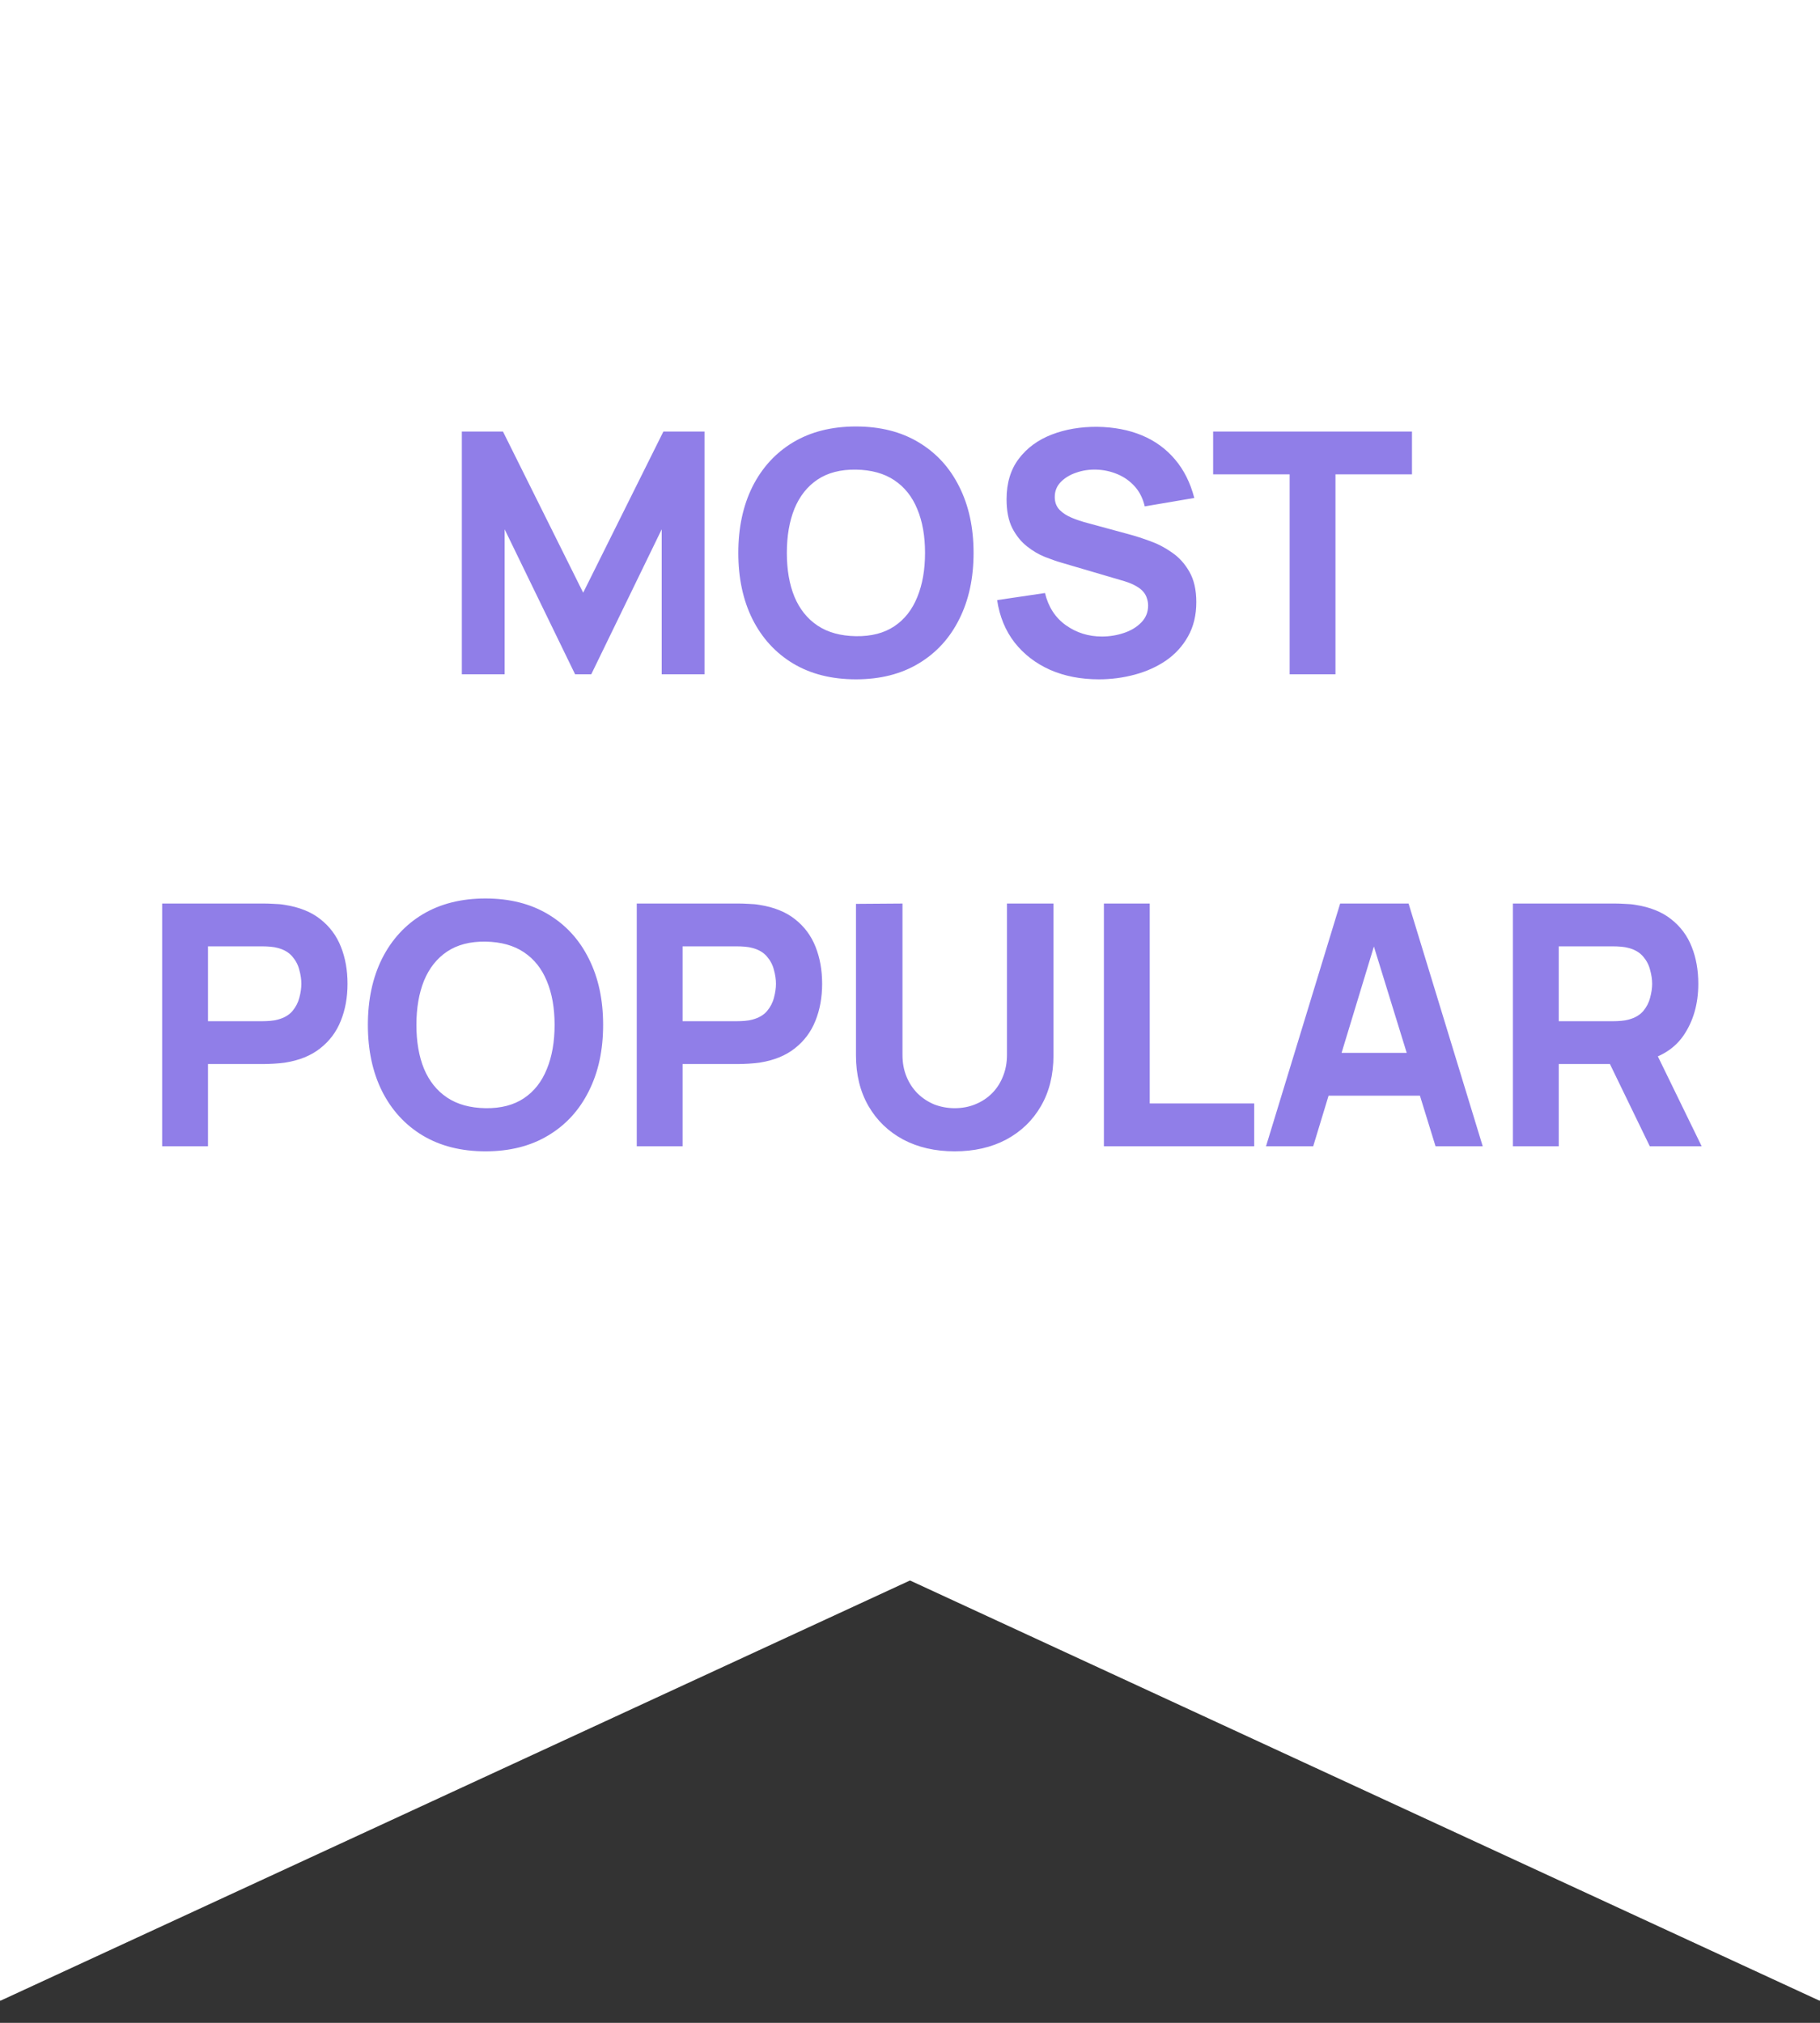
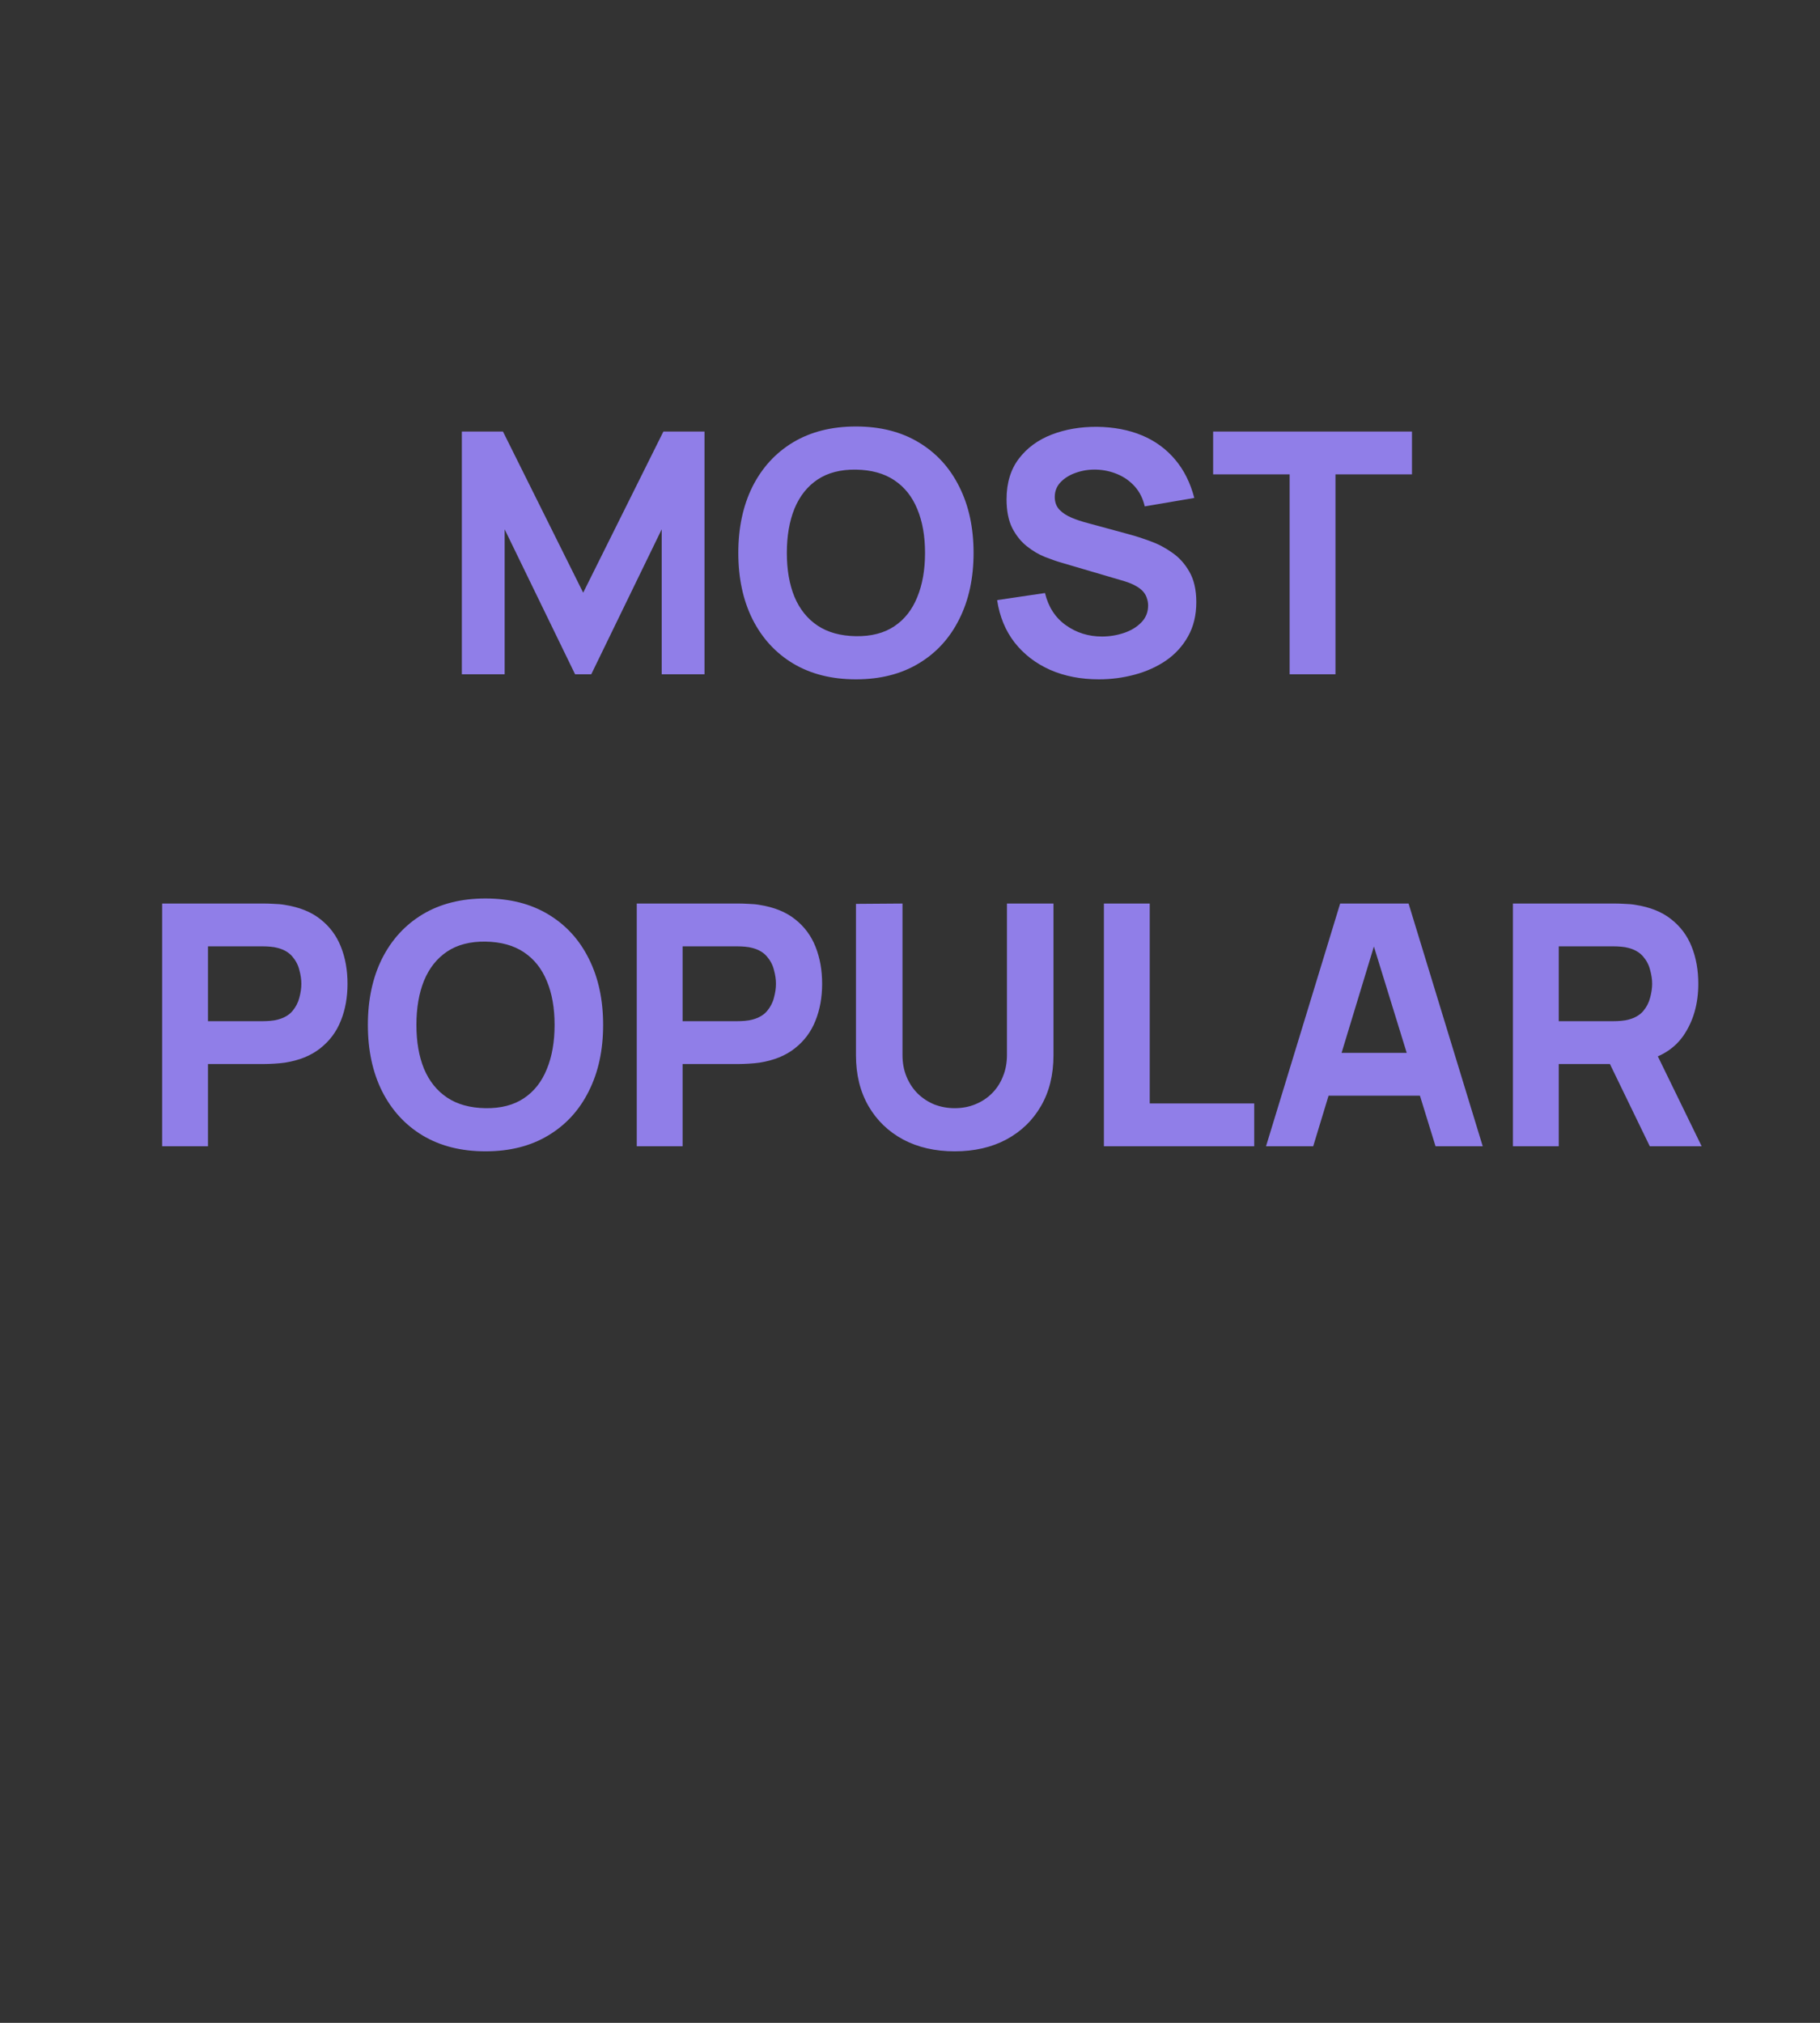
<svg xmlns="http://www.w3.org/2000/svg" width="54" height="60" viewBox="0 0 54 60" fill="none">
  <rect x="0" y="0" width="54" height="60" fill="#333333" stroke="none" />
-   <path fill-rule="evenodd" clip-rule="evenodd" d="M54 0H0V59.341H0.02L27 46.879L53.98 59.341H54V0Z" fill="#FFFFFF" />
  <path d="M13.703 20V12.8H14.923L17.303 17.58L19.683 12.8H20.903V20H19.633V15.7L17.543 20H17.063L14.973 15.7V20H13.703ZM25.396 20.15C24.676 20.15 24.055 19.993 23.531 19.68C23.011 19.367 22.61 18.928 22.326 18.365C22.046 17.802 21.906 17.147 21.906 16.4C21.906 15.653 22.046 14.998 22.326 14.435C22.61 13.872 23.011 13.433 23.531 13.12C24.055 12.807 24.676 12.65 25.396 12.65C26.116 12.65 26.736 12.807 27.256 13.12C27.78 13.433 28.181 13.872 28.461 14.435C28.745 14.998 28.886 15.653 28.886 16.4C28.886 17.147 28.745 17.802 28.461 18.365C28.181 18.928 27.78 19.367 27.256 19.68C26.736 19.993 26.116 20.15 25.396 20.15ZM25.396 18.87C25.853 18.877 26.233 18.778 26.536 18.575C26.84 18.372 27.066 18.083 27.216 17.71C27.37 17.337 27.446 16.9 27.446 16.4C27.446 15.9 27.37 15.467 27.216 15.1C27.066 14.733 26.84 14.448 26.536 14.245C26.233 14.042 25.853 13.937 25.396 13.93C24.94 13.923 24.56 14.022 24.256 14.225C23.953 14.428 23.725 14.717 23.571 15.09C23.421 15.463 23.346 15.9 23.346 16.4C23.346 16.9 23.421 17.333 23.571 17.7C23.725 18.067 23.953 18.352 24.256 18.555C24.56 18.758 24.94 18.863 25.396 18.87ZM32.605 20.15C32.071 20.15 31.59 20.057 31.16 19.87C30.733 19.68 30.381 19.41 30.105 19.06C29.831 18.707 29.658 18.287 29.585 17.8L31.005 17.59C31.105 18.003 31.311 18.322 31.625 18.545C31.938 18.768 32.295 18.88 32.695 18.88C32.918 18.88 33.135 18.845 33.345 18.775C33.555 18.705 33.726 18.602 33.86 18.465C33.996 18.328 34.065 18.16 34.065 17.96C34.065 17.887 34.053 17.817 34.03 17.75C34.01 17.68 33.975 17.615 33.925 17.555C33.875 17.495 33.803 17.438 33.71 17.385C33.62 17.332 33.505 17.283 33.365 17.24L31.495 16.69C31.355 16.65 31.191 16.593 31.005 16.52C30.821 16.447 30.643 16.342 30.47 16.205C30.296 16.068 30.151 15.888 30.035 15.665C29.921 15.438 29.865 15.153 29.865 14.81C29.865 14.327 29.986 13.925 30.23 13.605C30.473 13.285 30.798 13.047 31.205 12.89C31.611 12.733 32.061 12.657 32.555 12.66C33.051 12.667 33.495 12.752 33.885 12.915C34.275 13.078 34.601 13.317 34.865 13.63C35.128 13.94 35.318 14.32 35.435 14.77L33.965 15.02C33.911 14.787 33.813 14.59 33.67 14.43C33.526 14.27 33.355 14.148 33.155 14.065C32.958 13.982 32.751 13.937 32.535 13.93C32.321 13.923 32.12 13.953 31.93 14.02C31.743 14.083 31.59 14.177 31.47 14.3C31.353 14.423 31.295 14.57 31.295 14.74C31.295 14.897 31.343 15.025 31.44 15.125C31.536 15.222 31.658 15.3 31.805 15.36C31.951 15.42 32.101 15.47 32.255 15.51L33.505 15.85C33.691 15.9 33.898 15.967 34.125 16.05C34.351 16.13 34.568 16.243 34.775 16.39C34.985 16.533 35.156 16.723 35.29 16.96C35.426 17.197 35.495 17.497 35.495 17.86C35.495 18.247 35.413 18.585 35.25 18.875C35.09 19.162 34.873 19.4 34.6 19.59C34.326 19.777 34.016 19.917 33.67 20.01C33.326 20.103 32.971 20.15 32.605 20.15ZM38.264 20V14.07H35.994V12.8H41.894V14.07H39.624V20H38.264ZM4.811 34V26.8H7.851C7.921 26.8 8.015 26.803 8.131 26.81C8.251 26.813 8.358 26.823 8.451 26.84C8.881 26.907 9.233 27.048 9.506 27.265C9.783 27.482 9.986 27.755 10.116 28.085C10.246 28.412 10.311 28.777 10.311 29.18C10.311 29.583 10.245 29.95 10.111 30.28C9.981 30.607 9.778 30.878 9.501 31.095C9.228 31.312 8.878 31.453 8.451 31.52C8.358 31.533 8.251 31.543 8.131 31.55C8.011 31.557 7.918 31.56 7.851 31.56H6.171V34H4.811ZM6.171 30.29H7.791C7.861 30.29 7.938 30.287 8.021 30.28C8.105 30.273 8.181 30.26 8.251 30.24C8.435 30.19 8.576 30.107 8.676 29.99C8.776 29.87 8.845 29.738 8.881 29.595C8.921 29.448 8.941 29.31 8.941 29.18C8.941 29.05 8.921 28.913 8.881 28.77C8.845 28.623 8.776 28.492 8.676 28.375C8.576 28.255 8.435 28.17 8.251 28.12C8.181 28.1 8.105 28.087 8.021 28.08C7.938 28.073 7.861 28.07 7.791 28.07H6.171V30.29ZM14.405 34.15C13.685 34.15 13.064 33.993 12.54 33.68C12.02 33.367 11.619 32.928 11.335 32.365C11.055 31.802 10.915 31.147 10.915 30.4C10.915 29.653 11.055 28.998 11.335 28.435C11.619 27.872 12.02 27.433 12.54 27.12C13.064 26.807 13.685 26.65 14.405 26.65C15.125 26.65 15.745 26.807 16.265 27.12C16.789 27.433 17.19 27.872 17.47 28.435C17.754 28.998 17.895 29.653 17.895 30.4C17.895 31.147 17.754 31.802 17.47 32.365C17.19 32.928 16.789 33.367 16.265 33.68C15.745 33.993 15.125 34.15 14.405 34.15ZM14.405 32.87C14.862 32.877 15.242 32.778 15.545 32.575C15.849 32.372 16.075 32.083 16.225 31.71C16.379 31.337 16.455 30.9 16.455 30.4C16.455 29.9 16.379 29.467 16.225 29.1C16.075 28.733 15.849 28.448 15.545 28.245C15.242 28.042 14.862 27.937 14.405 27.93C13.949 27.923 13.569 28.022 13.265 28.225C12.962 28.428 12.734 28.717 12.58 29.09C12.43 29.463 12.355 29.9 12.355 30.4C12.355 30.9 12.43 31.333 12.58 31.7C12.734 32.067 12.962 32.352 13.265 32.555C13.569 32.758 13.949 32.863 14.405 32.87ZM18.893 34V26.8H21.933C22.003 26.8 22.097 26.803 22.213 26.81C22.333 26.813 22.44 26.823 22.533 26.84C22.963 26.907 23.315 27.048 23.588 27.265C23.865 27.482 24.068 27.755 24.198 28.085C24.328 28.412 24.393 28.777 24.393 29.18C24.393 29.583 24.327 29.95 24.193 30.28C24.063 30.607 23.86 30.878 23.583 31.095C23.31 31.312 22.96 31.453 22.533 31.52C22.44 31.533 22.333 31.543 22.213 31.55C22.093 31.557 22 31.56 21.933 31.56H20.253V34H18.893ZM20.253 30.29H21.873C21.943 30.29 22.02 30.287 22.103 30.28C22.187 30.273 22.263 30.26 22.333 30.24C22.517 30.19 22.658 30.107 22.758 29.99C22.858 29.87 22.927 29.738 22.963 29.595C23.003 29.448 23.023 29.31 23.023 29.18C23.023 29.05 23.003 28.913 22.963 28.77C22.927 28.623 22.858 28.492 22.758 28.375C22.658 28.255 22.517 28.17 22.333 28.12C22.263 28.1 22.187 28.087 22.103 28.08C22.02 28.073 21.943 28.07 21.873 28.07H20.253V30.29ZM28.327 34.15C27.747 34.15 27.237 34.033 26.797 33.8C26.357 33.563 26.014 33.232 25.767 32.805C25.521 32.378 25.397 31.877 25.397 31.3V26.81L26.777 26.8V31.29C26.777 31.527 26.817 31.742 26.897 31.935C26.977 32.128 27.087 32.295 27.227 32.435C27.371 32.575 27.536 32.683 27.722 32.76C27.912 32.833 28.114 32.87 28.327 32.87C28.547 32.87 28.751 32.832 28.937 32.755C29.127 32.678 29.292 32.57 29.432 32.43C29.572 32.29 29.681 32.123 29.757 31.93C29.837 31.737 29.877 31.523 29.877 31.29V26.8H31.257V31.3C31.257 31.877 31.134 32.378 30.887 32.805C30.641 33.232 30.297 33.563 29.857 33.8C29.417 34.033 28.907 34.15 28.327 34.15ZM32.753 34V26.8H34.113V32.73H37.213V34H32.753ZM37.563 34L39.763 26.8H41.793L43.993 34H42.593L40.633 27.65H40.893L38.963 34H37.563ZM38.883 32.5V31.23H42.683V32.5H38.883ZM44.889 34V26.8H47.929C47.999 26.8 48.093 26.803 48.209 26.81C48.33 26.813 48.436 26.823 48.529 26.84C48.959 26.907 49.311 27.048 49.584 27.265C49.861 27.482 50.065 27.755 50.194 28.085C50.325 28.412 50.389 28.777 50.389 29.18C50.389 29.783 50.239 30.3 49.94 30.73C49.639 31.157 49.169 31.42 48.529 31.52L47.929 31.56H46.249V34H44.889ZM48.95 34L47.529 31.07L48.929 30.8L50.489 34H48.95ZM46.249 30.29H47.87C47.94 30.29 48.016 30.287 48.099 30.28C48.183 30.273 48.26 30.26 48.33 30.24C48.513 30.19 48.654 30.107 48.755 29.99C48.855 29.87 48.923 29.738 48.959 29.595C48.999 29.448 49.02 29.31 49.02 29.18C49.02 29.05 48.999 28.913 48.959 28.77C48.923 28.623 48.855 28.492 48.755 28.375C48.654 28.255 48.513 28.17 48.33 28.12C48.26 28.1 48.183 28.087 48.099 28.08C48.016 28.073 47.94 28.07 47.87 28.07H46.249V30.29Z" fill="#907EE8" />
</svg>